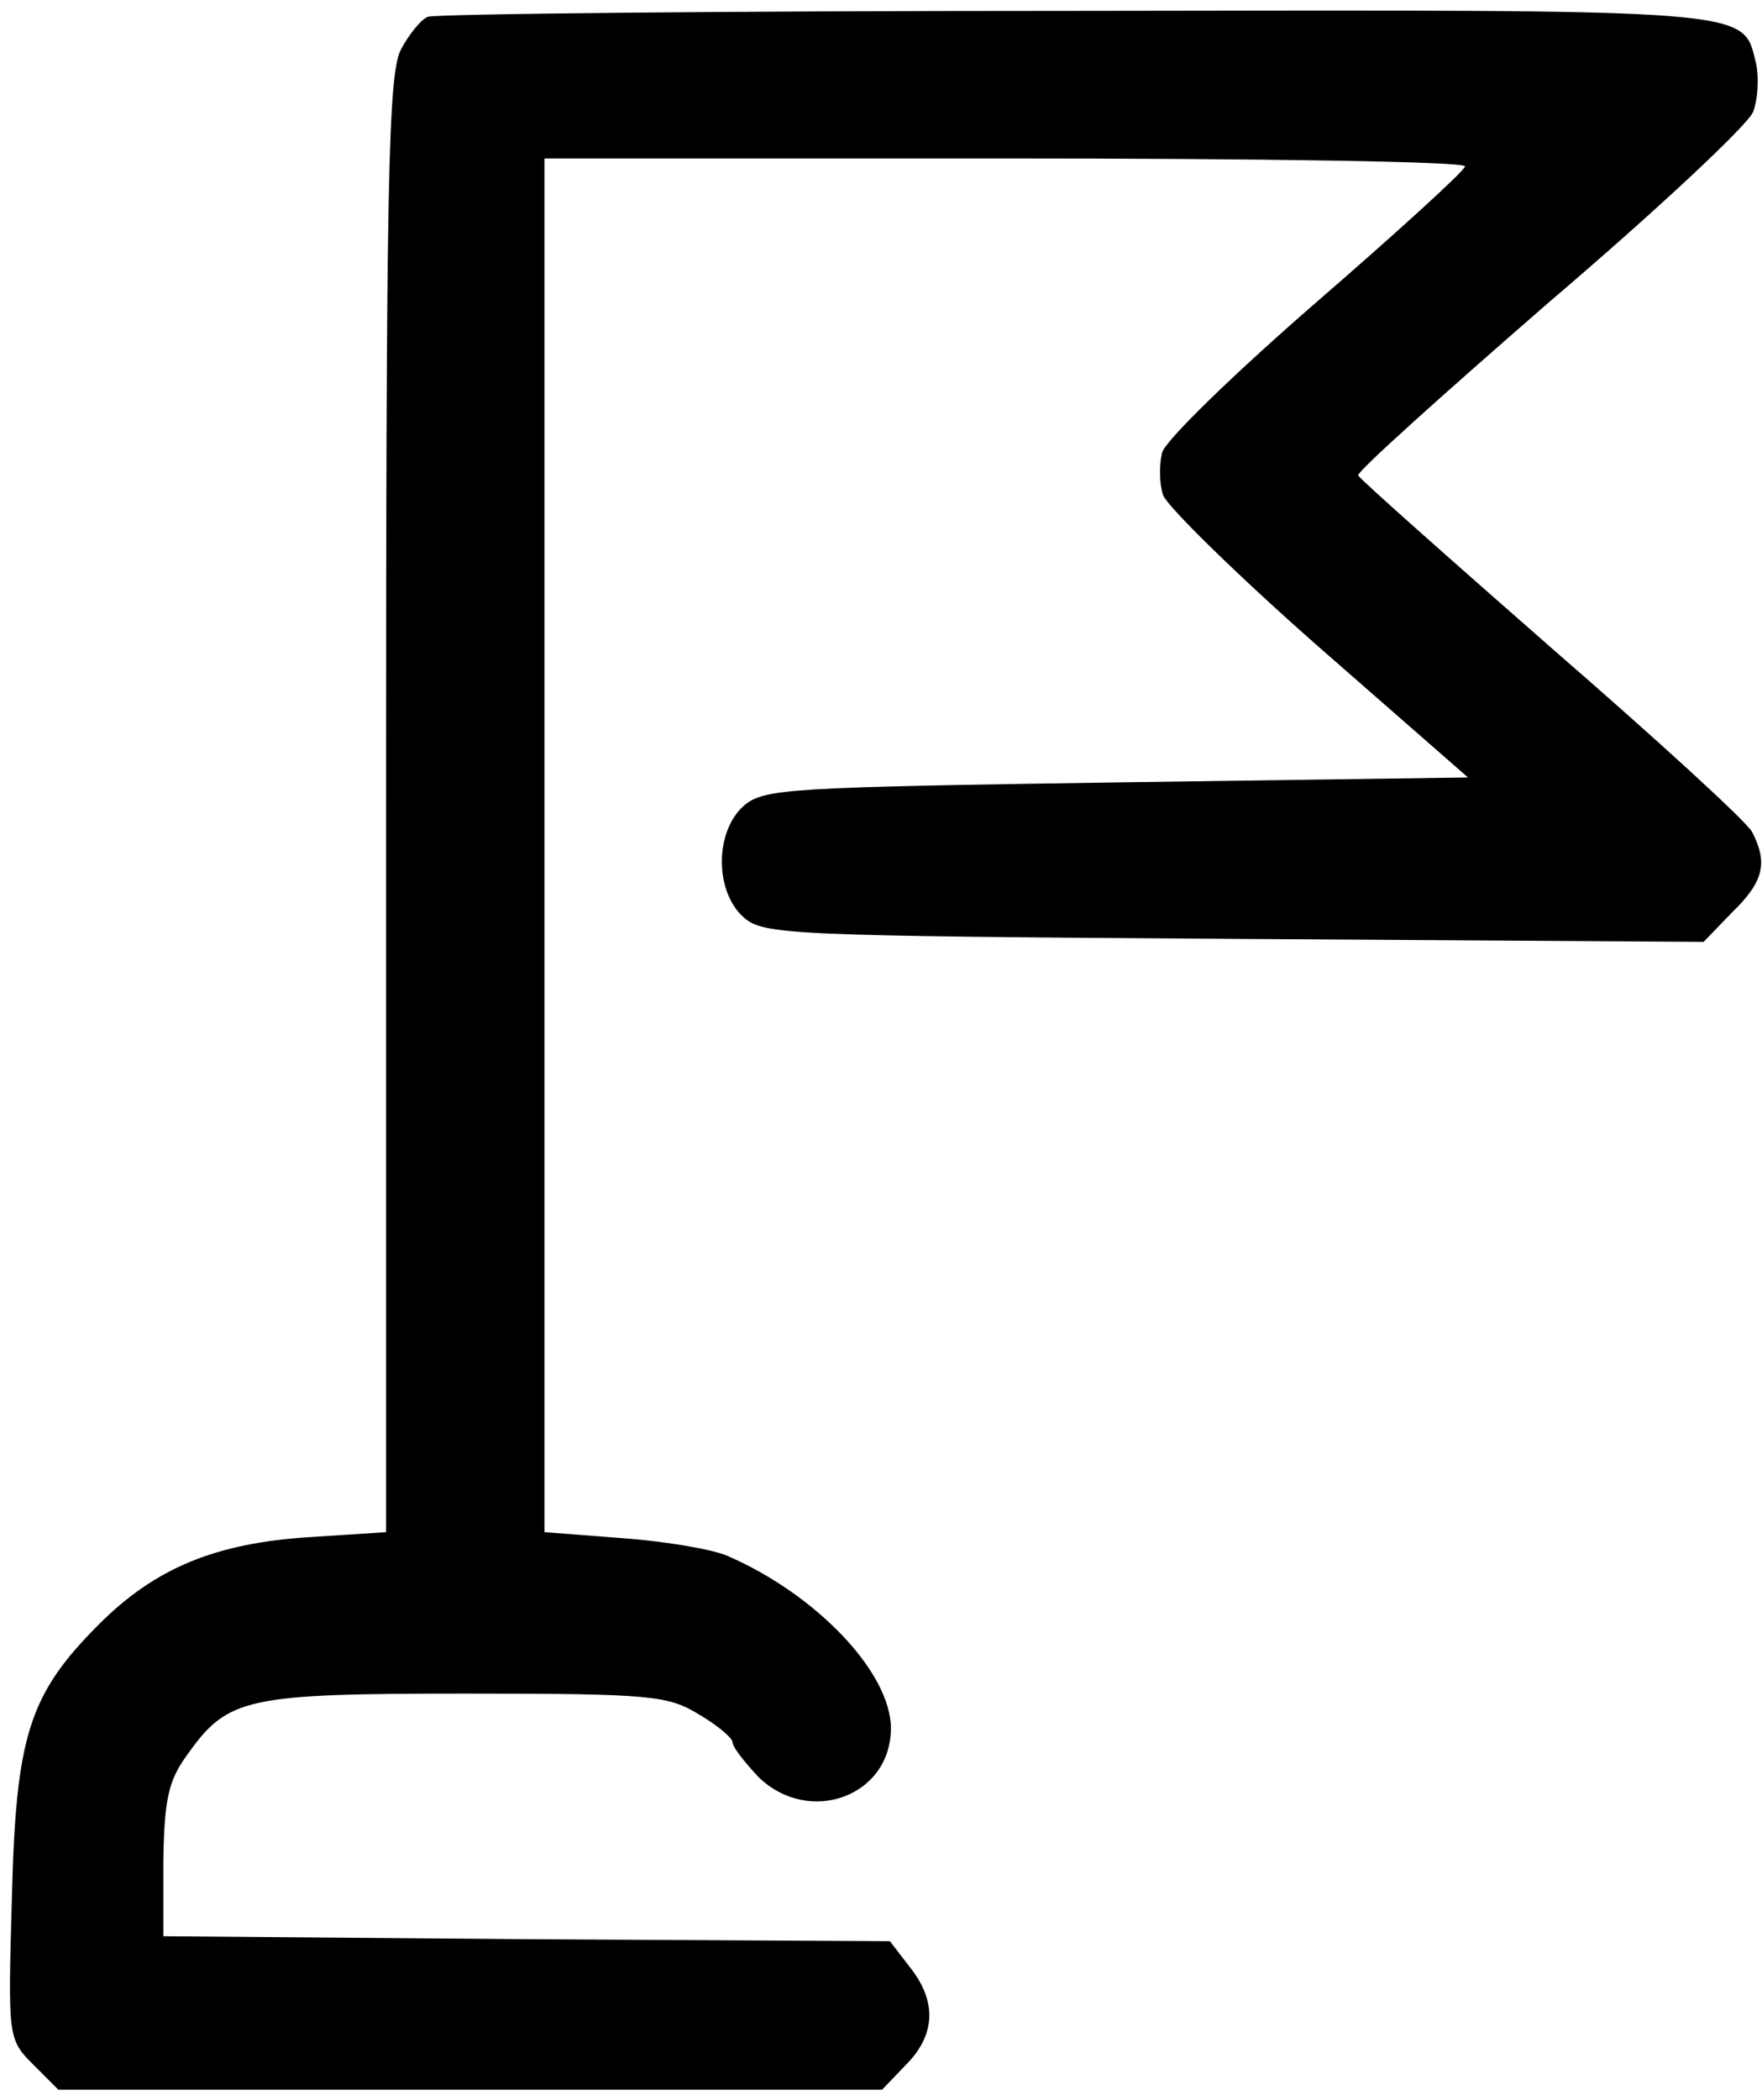
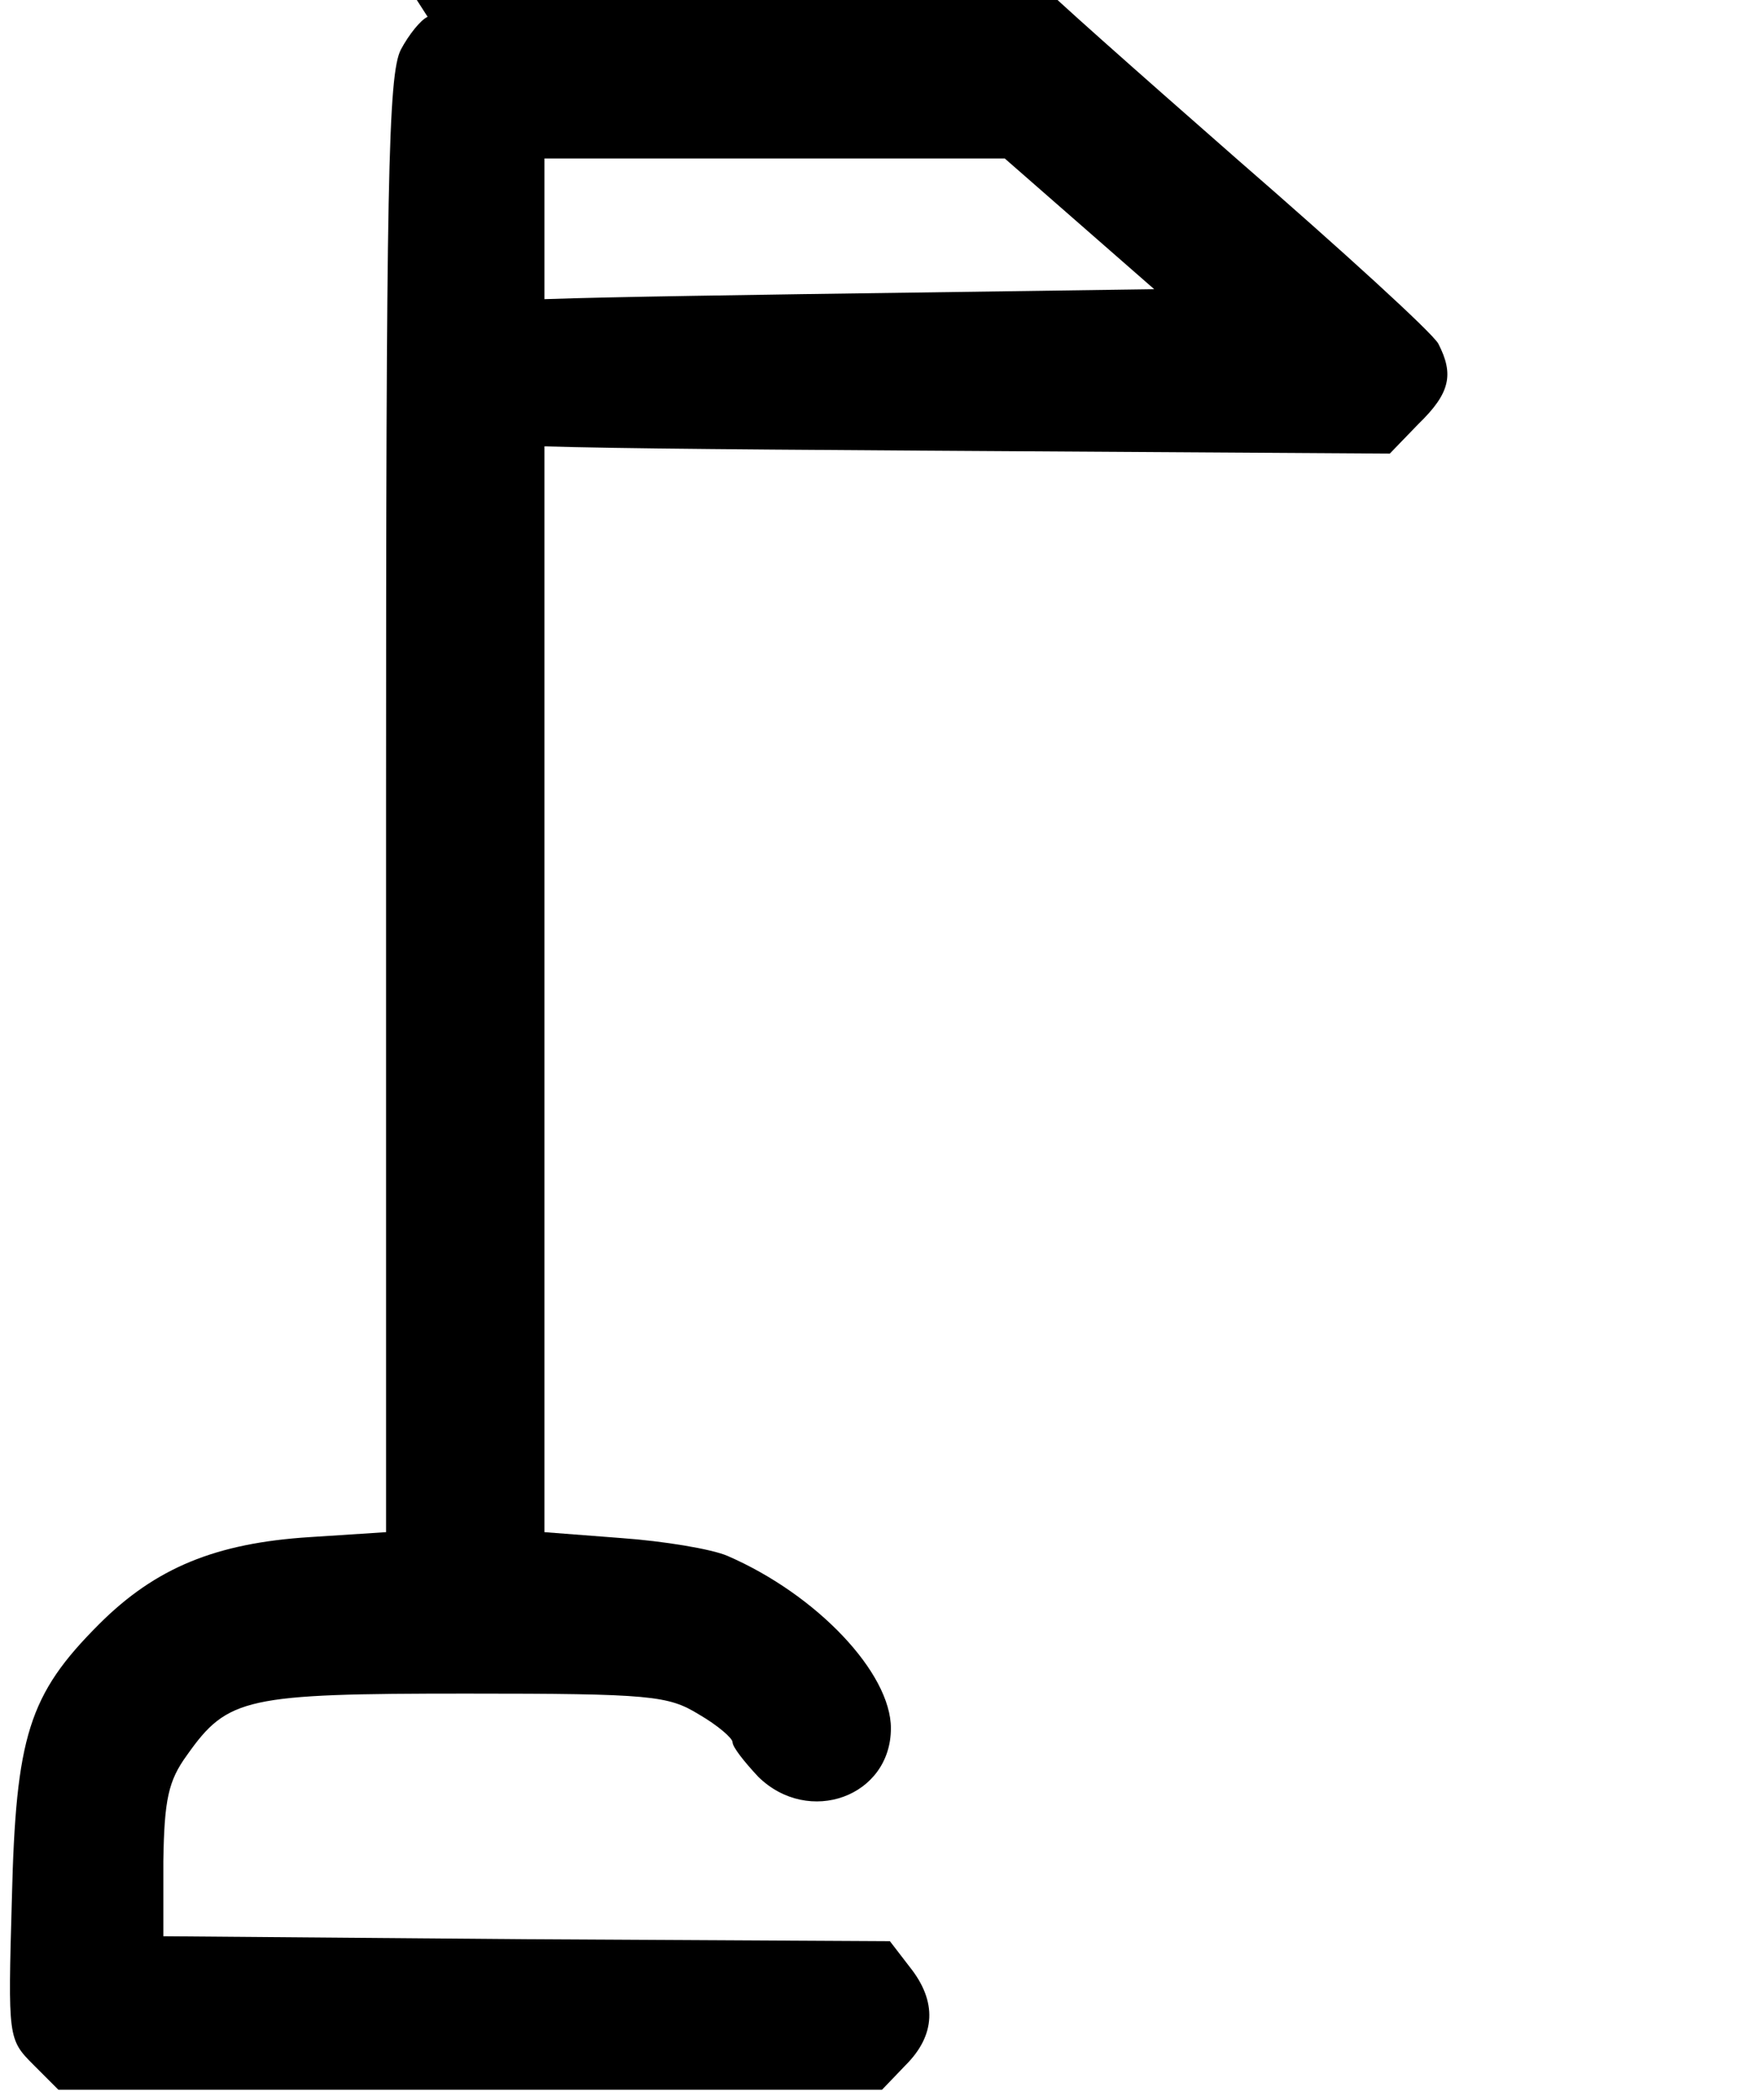
<svg xmlns="http://www.w3.org/2000/svg" version="1.0" width="178pt" height="212pt" viewBox="0 0 178 212" preserveAspectRatio="xMidYMid meet">
  <g transform="translate(0,212) scale(0.1,-0.1)" fill="#000000" stroke="none">
-     <path d="M432 2103 c-7 -3 -19 -18 -27 -33 -13 -25 -15 -135 -15 -763 l0 -734 -77 -5 c-95 -6 -156 -31 -213 -88 -71 -71 -84 -113 -88 -277 -4 -141 -4 -142 22 -168 l25 -25 416 0 416 0 24 25 c30 30 32 64 4 99 l-20 26 -367 2 -367 3 0 76 c1 62 5 81 24 107 41 58 59 62 282 62 187 0 204 -2 235 -21 19 -11 34 -24 34 -28 0 -5 12 -20 26 -35 51 -50 134 -20 134 49 0 56 -75 135 -165 174 -16 7 -65 15 -107 18 l-78 6 0 693 0 694 465 0 c256 0 465 -3 465 -8 0 -4 -68 -66 -150 -137 -83 -72 -153 -140 -156 -152 -3 -12 -3 -31 1 -43 4 -11 74 -80 157 -153 l151 -132 -356 -5 c-331 -5 -356 -6 -376 -24 -29 -26 -29 -86 0 -112 20 -18 45 -19 496 -22 l474 -3 29 30 c32 31 36 50 20 81 -6 11 -97 94 -203 186 -105 92 -193 170 -195 174 -1 4 86 82 193 175 108 92 201 179 206 192 5 13 6 35 3 49 -14 56 6 54 -689 53 -352 0 -646 -3 -653 -6z" />
+     <path d="M432 2103 c-7 -3 -19 -18 -27 -33 -13 -25 -15 -135 -15 -763 l0 -734 -77 -5 c-95 -6 -156 -31 -213 -88 -71 -71 -84 -113 -88 -277 -4 -141 -4 -142 22 -168 l25 -25 416 0 416 0 24 25 c30 30 32 64 4 99 l-20 26 -367 2 -367 3 0 76 c1 62 5 81 24 107 41 58 59 62 282 62 187 0 204 -2 235 -21 19 -11 34 -24 34 -28 0 -5 12 -20 26 -35 51 -50 134 -20 134 49 0 56 -75 135 -165 174 -16 7 -65 15 -107 18 l-78 6 0 693 0 694 465 0 l151 -132 -356 -5 c-331 -5 -356 -6 -376 -24 -29 -26 -29 -86 0 -112 20 -18 45 -19 496 -22 l474 -3 29 30 c32 31 36 50 20 81 -6 11 -97 94 -203 186 -105 92 -193 170 -195 174 -1 4 86 82 193 175 108 92 201 179 206 192 5 13 6 35 3 49 -14 56 6 54 -689 53 -352 0 -646 -3 -653 -6z" />
  </g>
</svg>